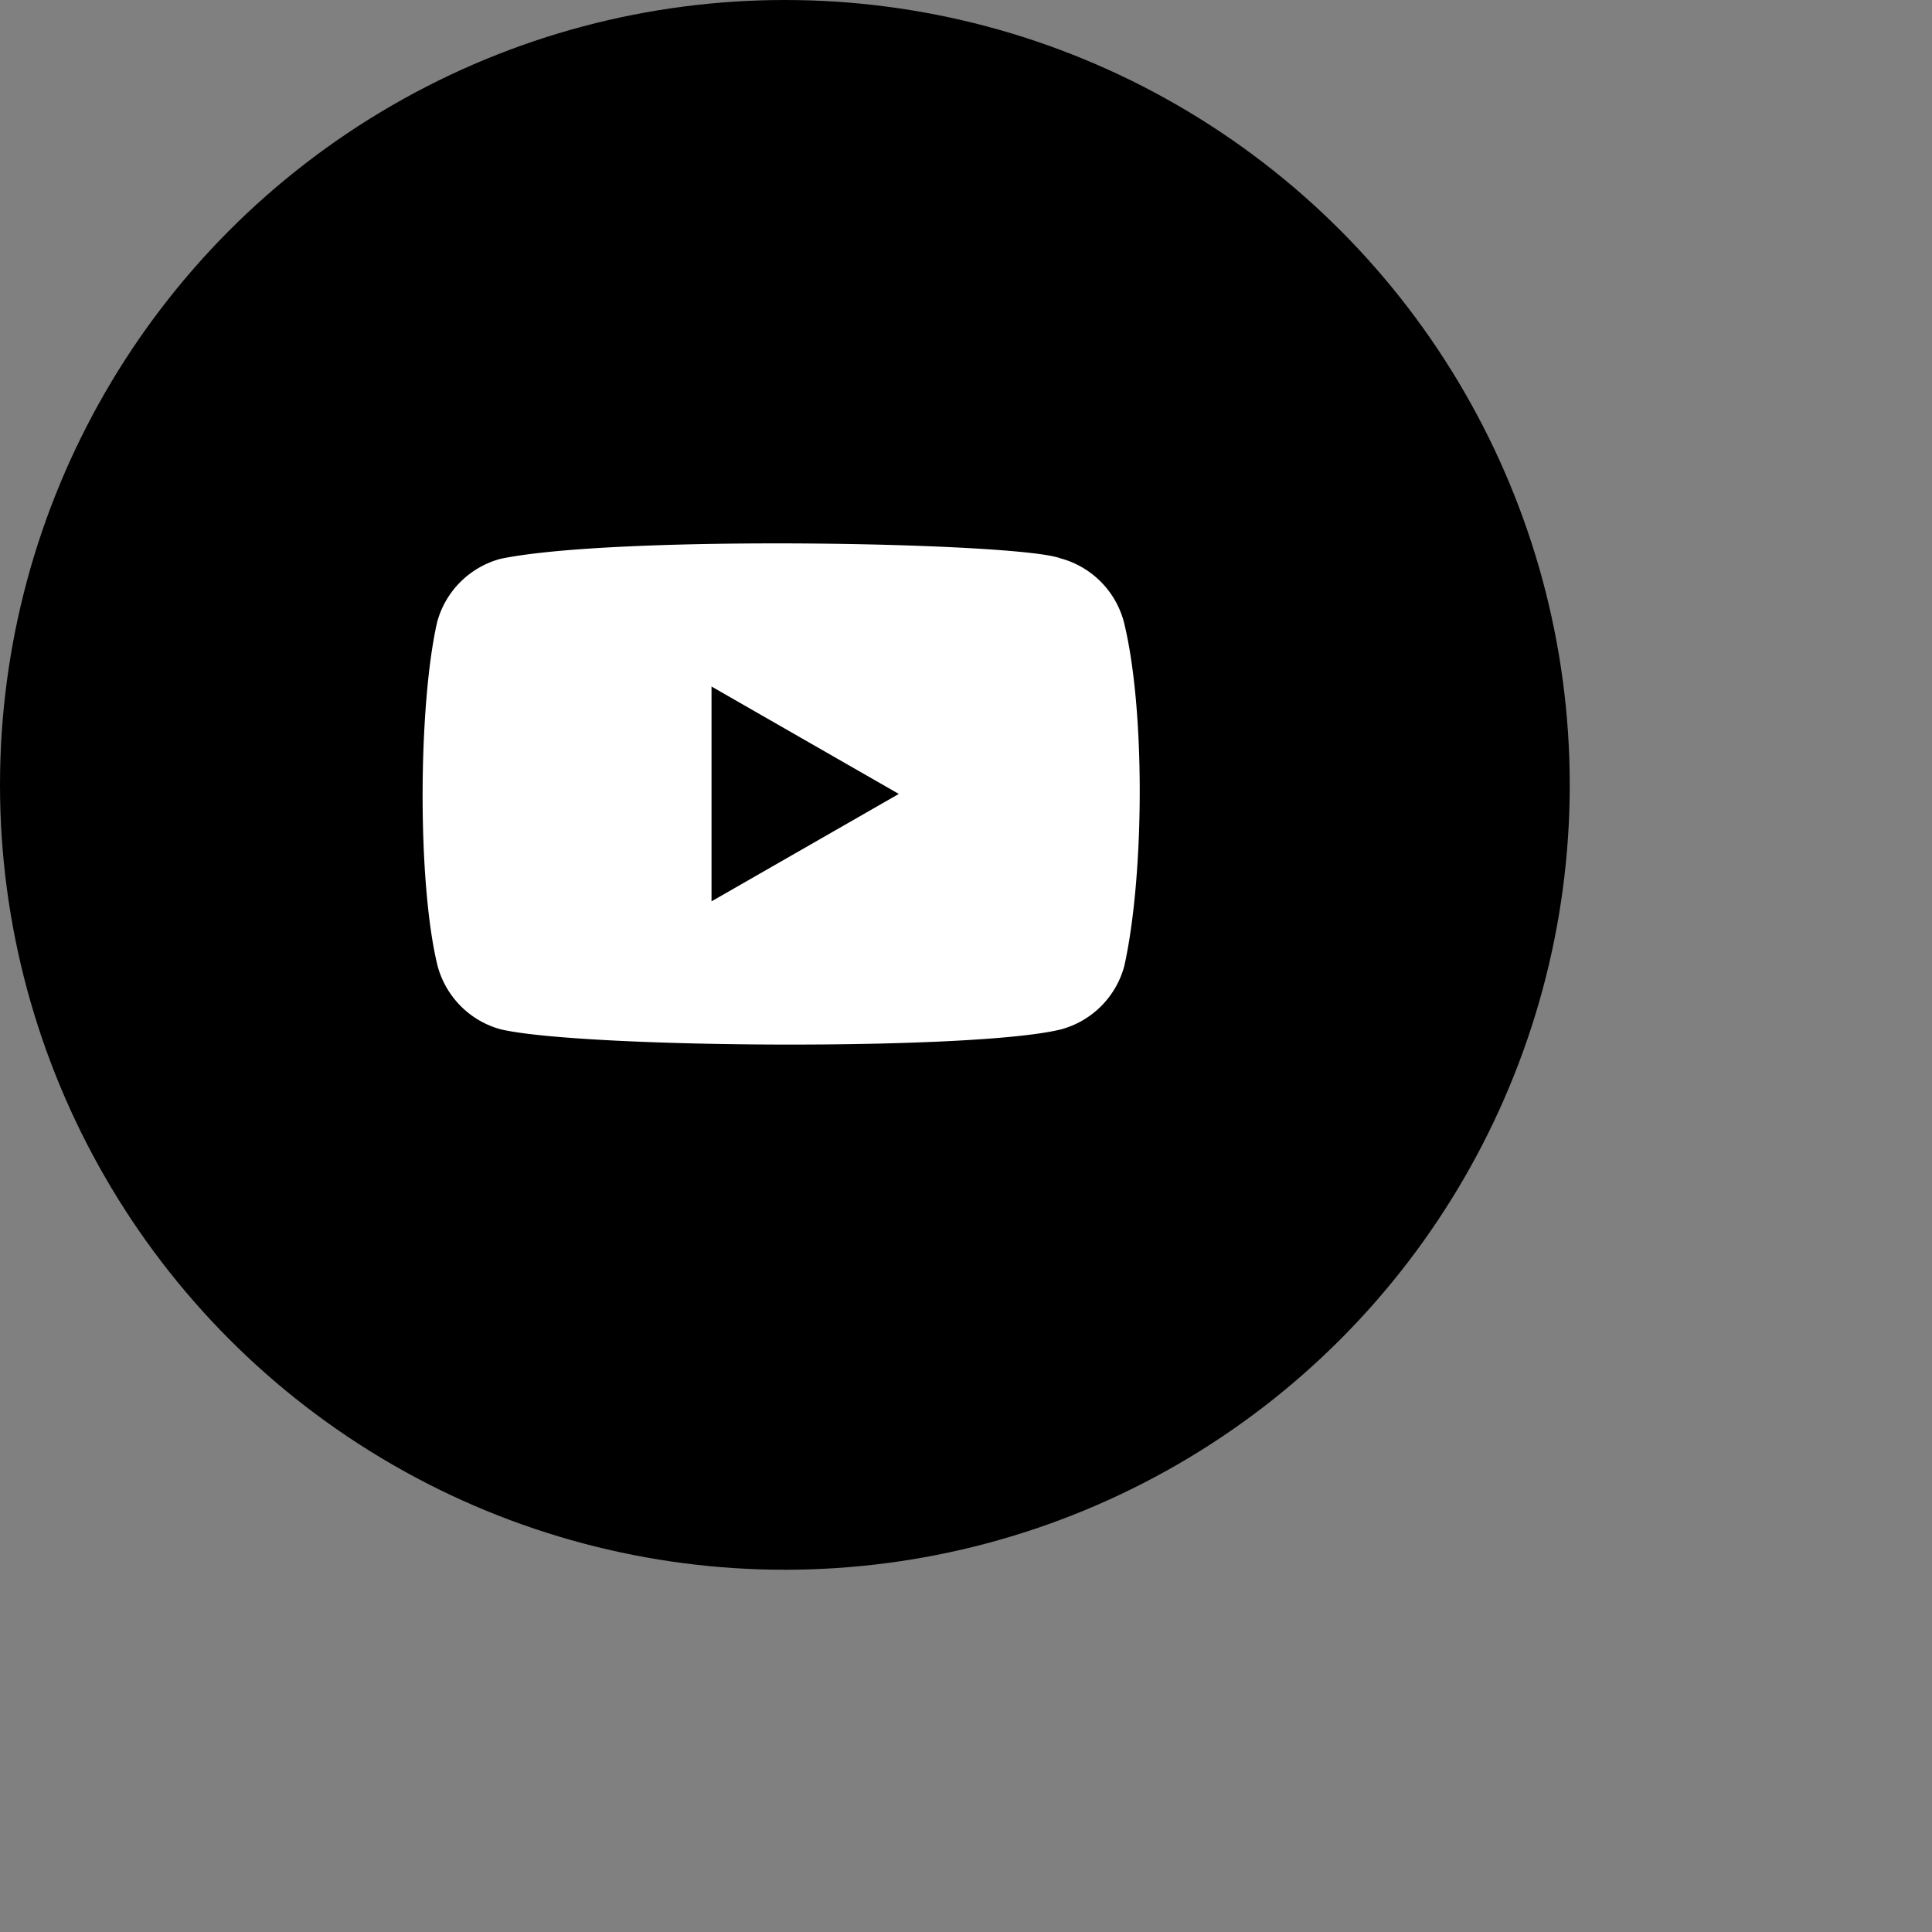
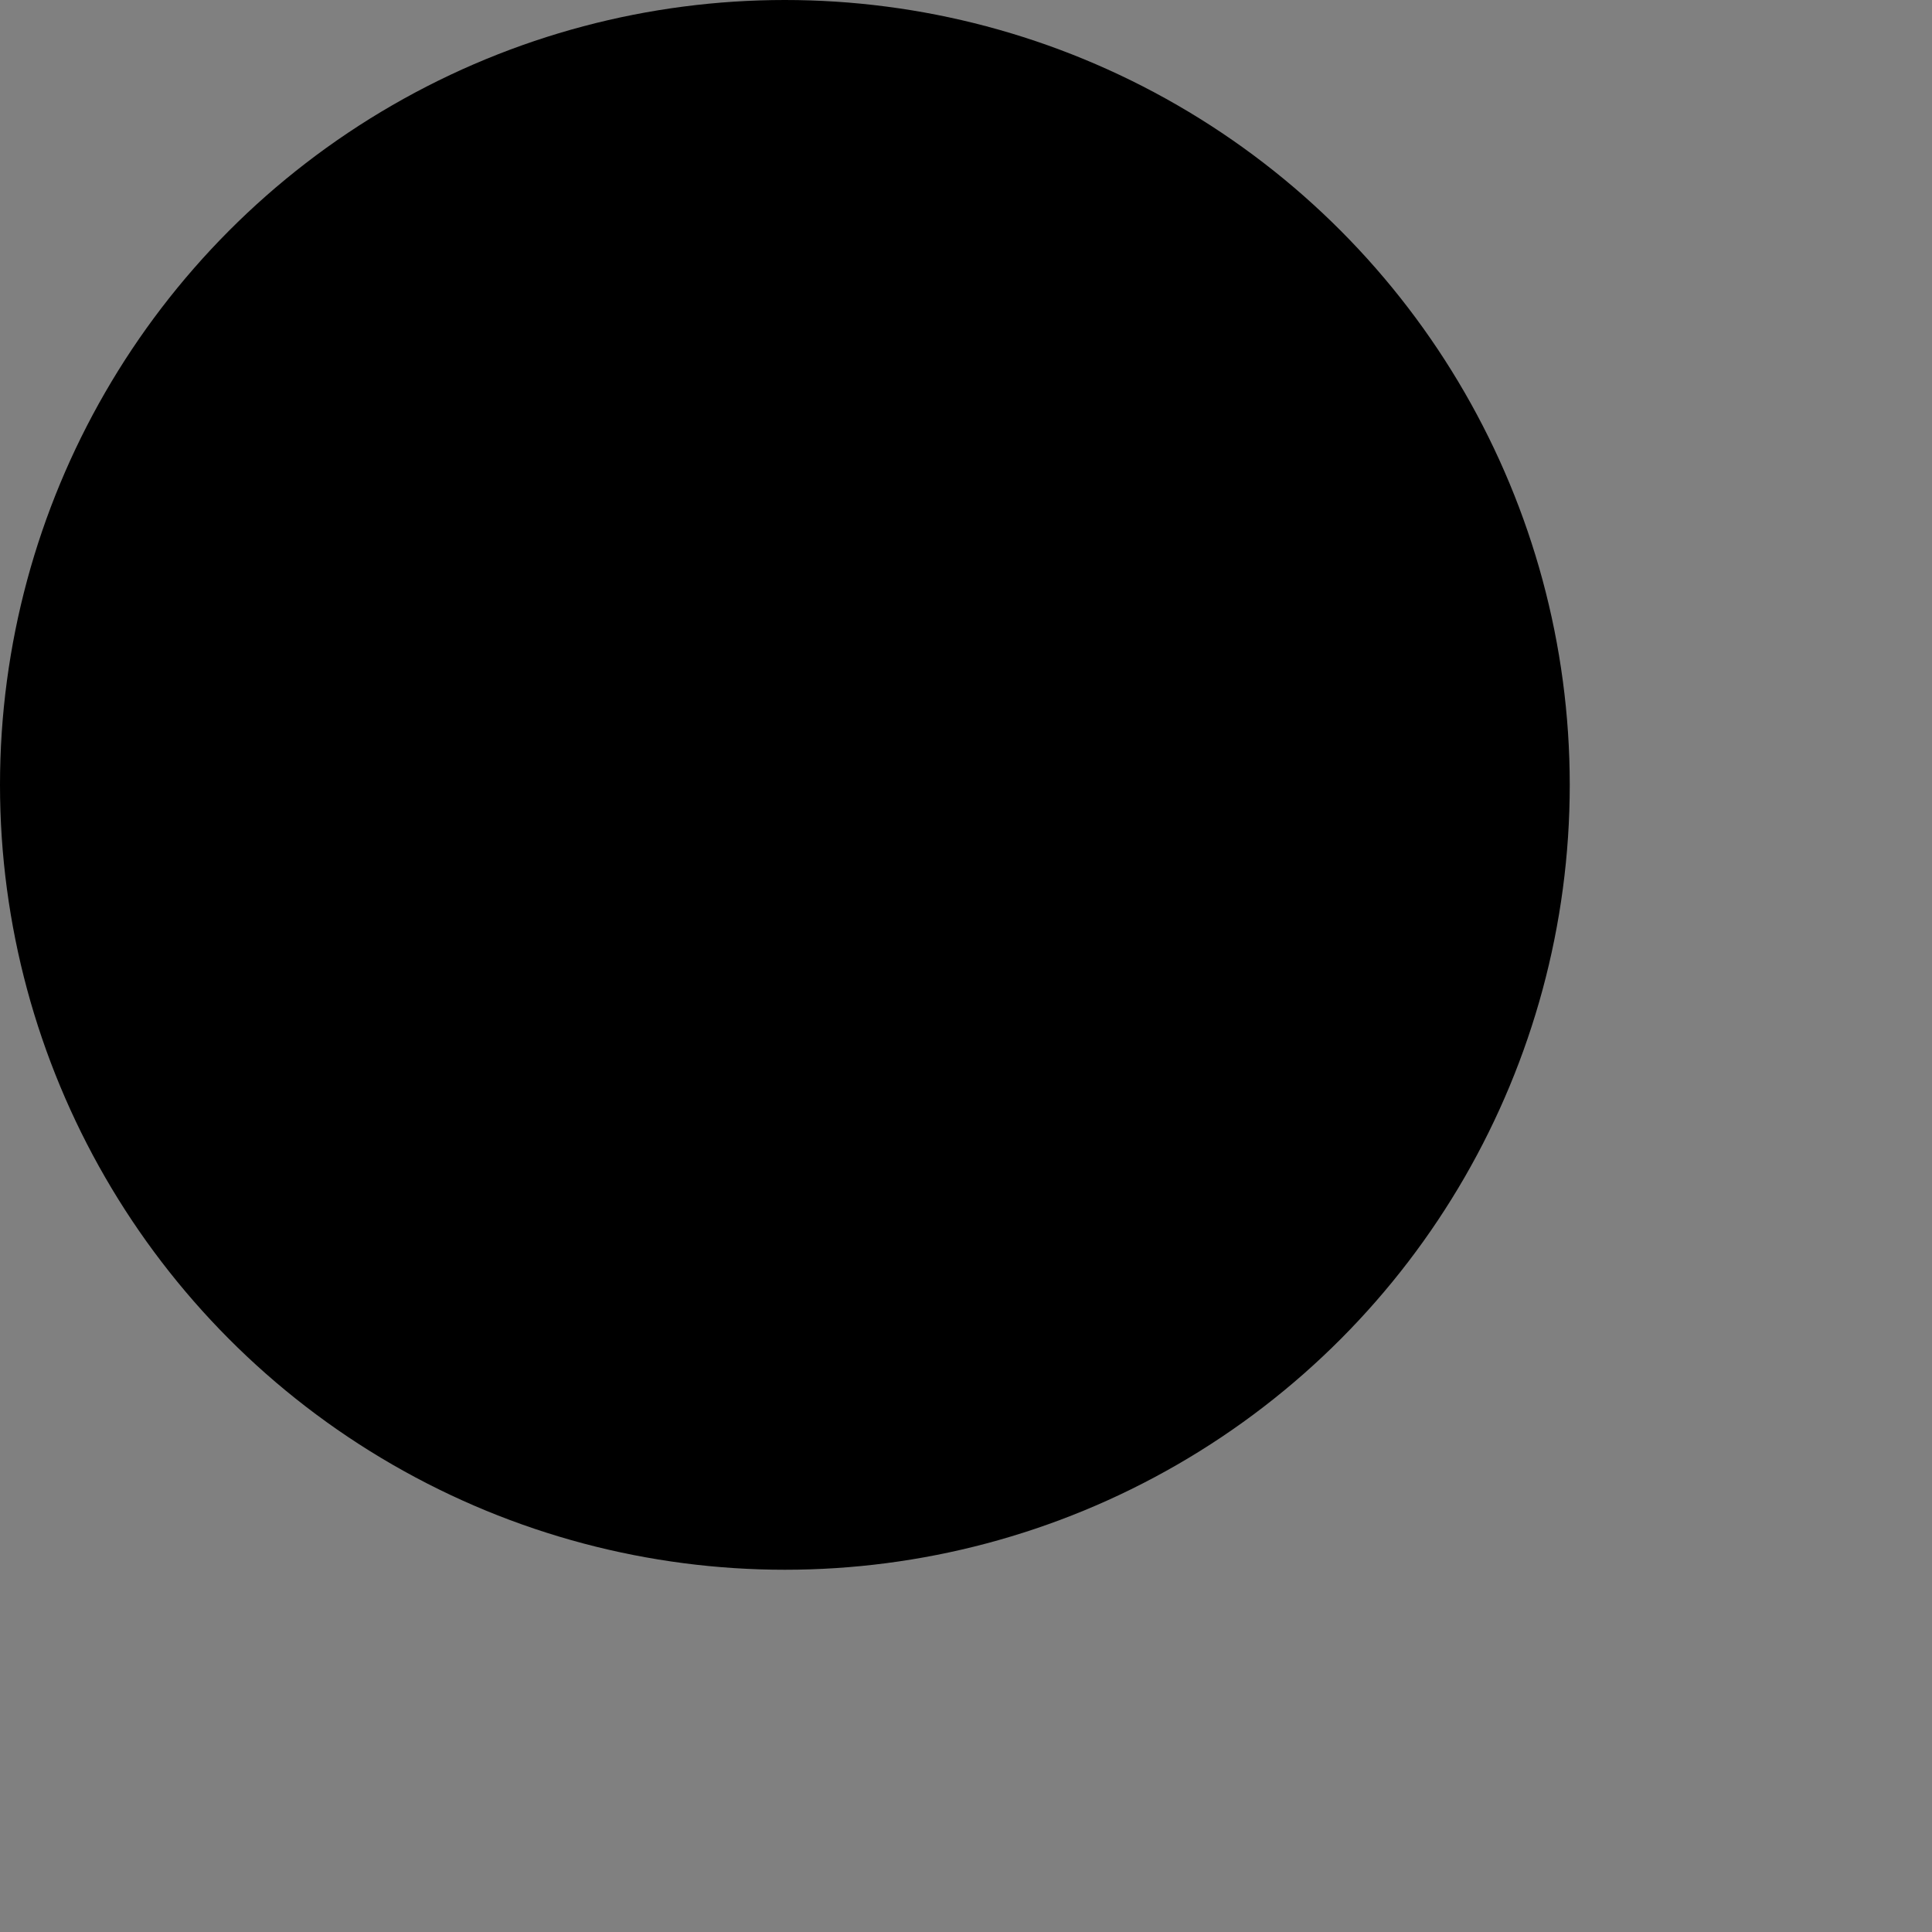
<svg xmlns="http://www.w3.org/2000/svg" width="32" height="32" fill="none">
  <rect width="100%" height="100%" fill="#808080" stroke="none" />
  <circle cx="13" cy="13" r="13" fill="#000" />
-   <path d="M18.614 10.298a1.486 1.486 0 0 0-1.049-1.05c-.687-.264-7.344-.394-9.275.008a1.486 1.486 0 0 0-1.05 1.05c-.31 1.36-.333 4.303.008 5.694.139.512.538.913 1.05 1.05 1.36.313 7.83.357 9.275 0A1.486 1.486 0 0 0 18.622 16c.33-1.482.354-4.242-.008-5.702Z" fill="#fff" />
-   <path d="m14.887 13.15-3.102-1.779v3.558l3.102-1.779Z" fill="#000" />
+   <path d="m14.887 13.15-3.102-1.779v3.558l3.102-1.779" fill="#000" />
</svg>